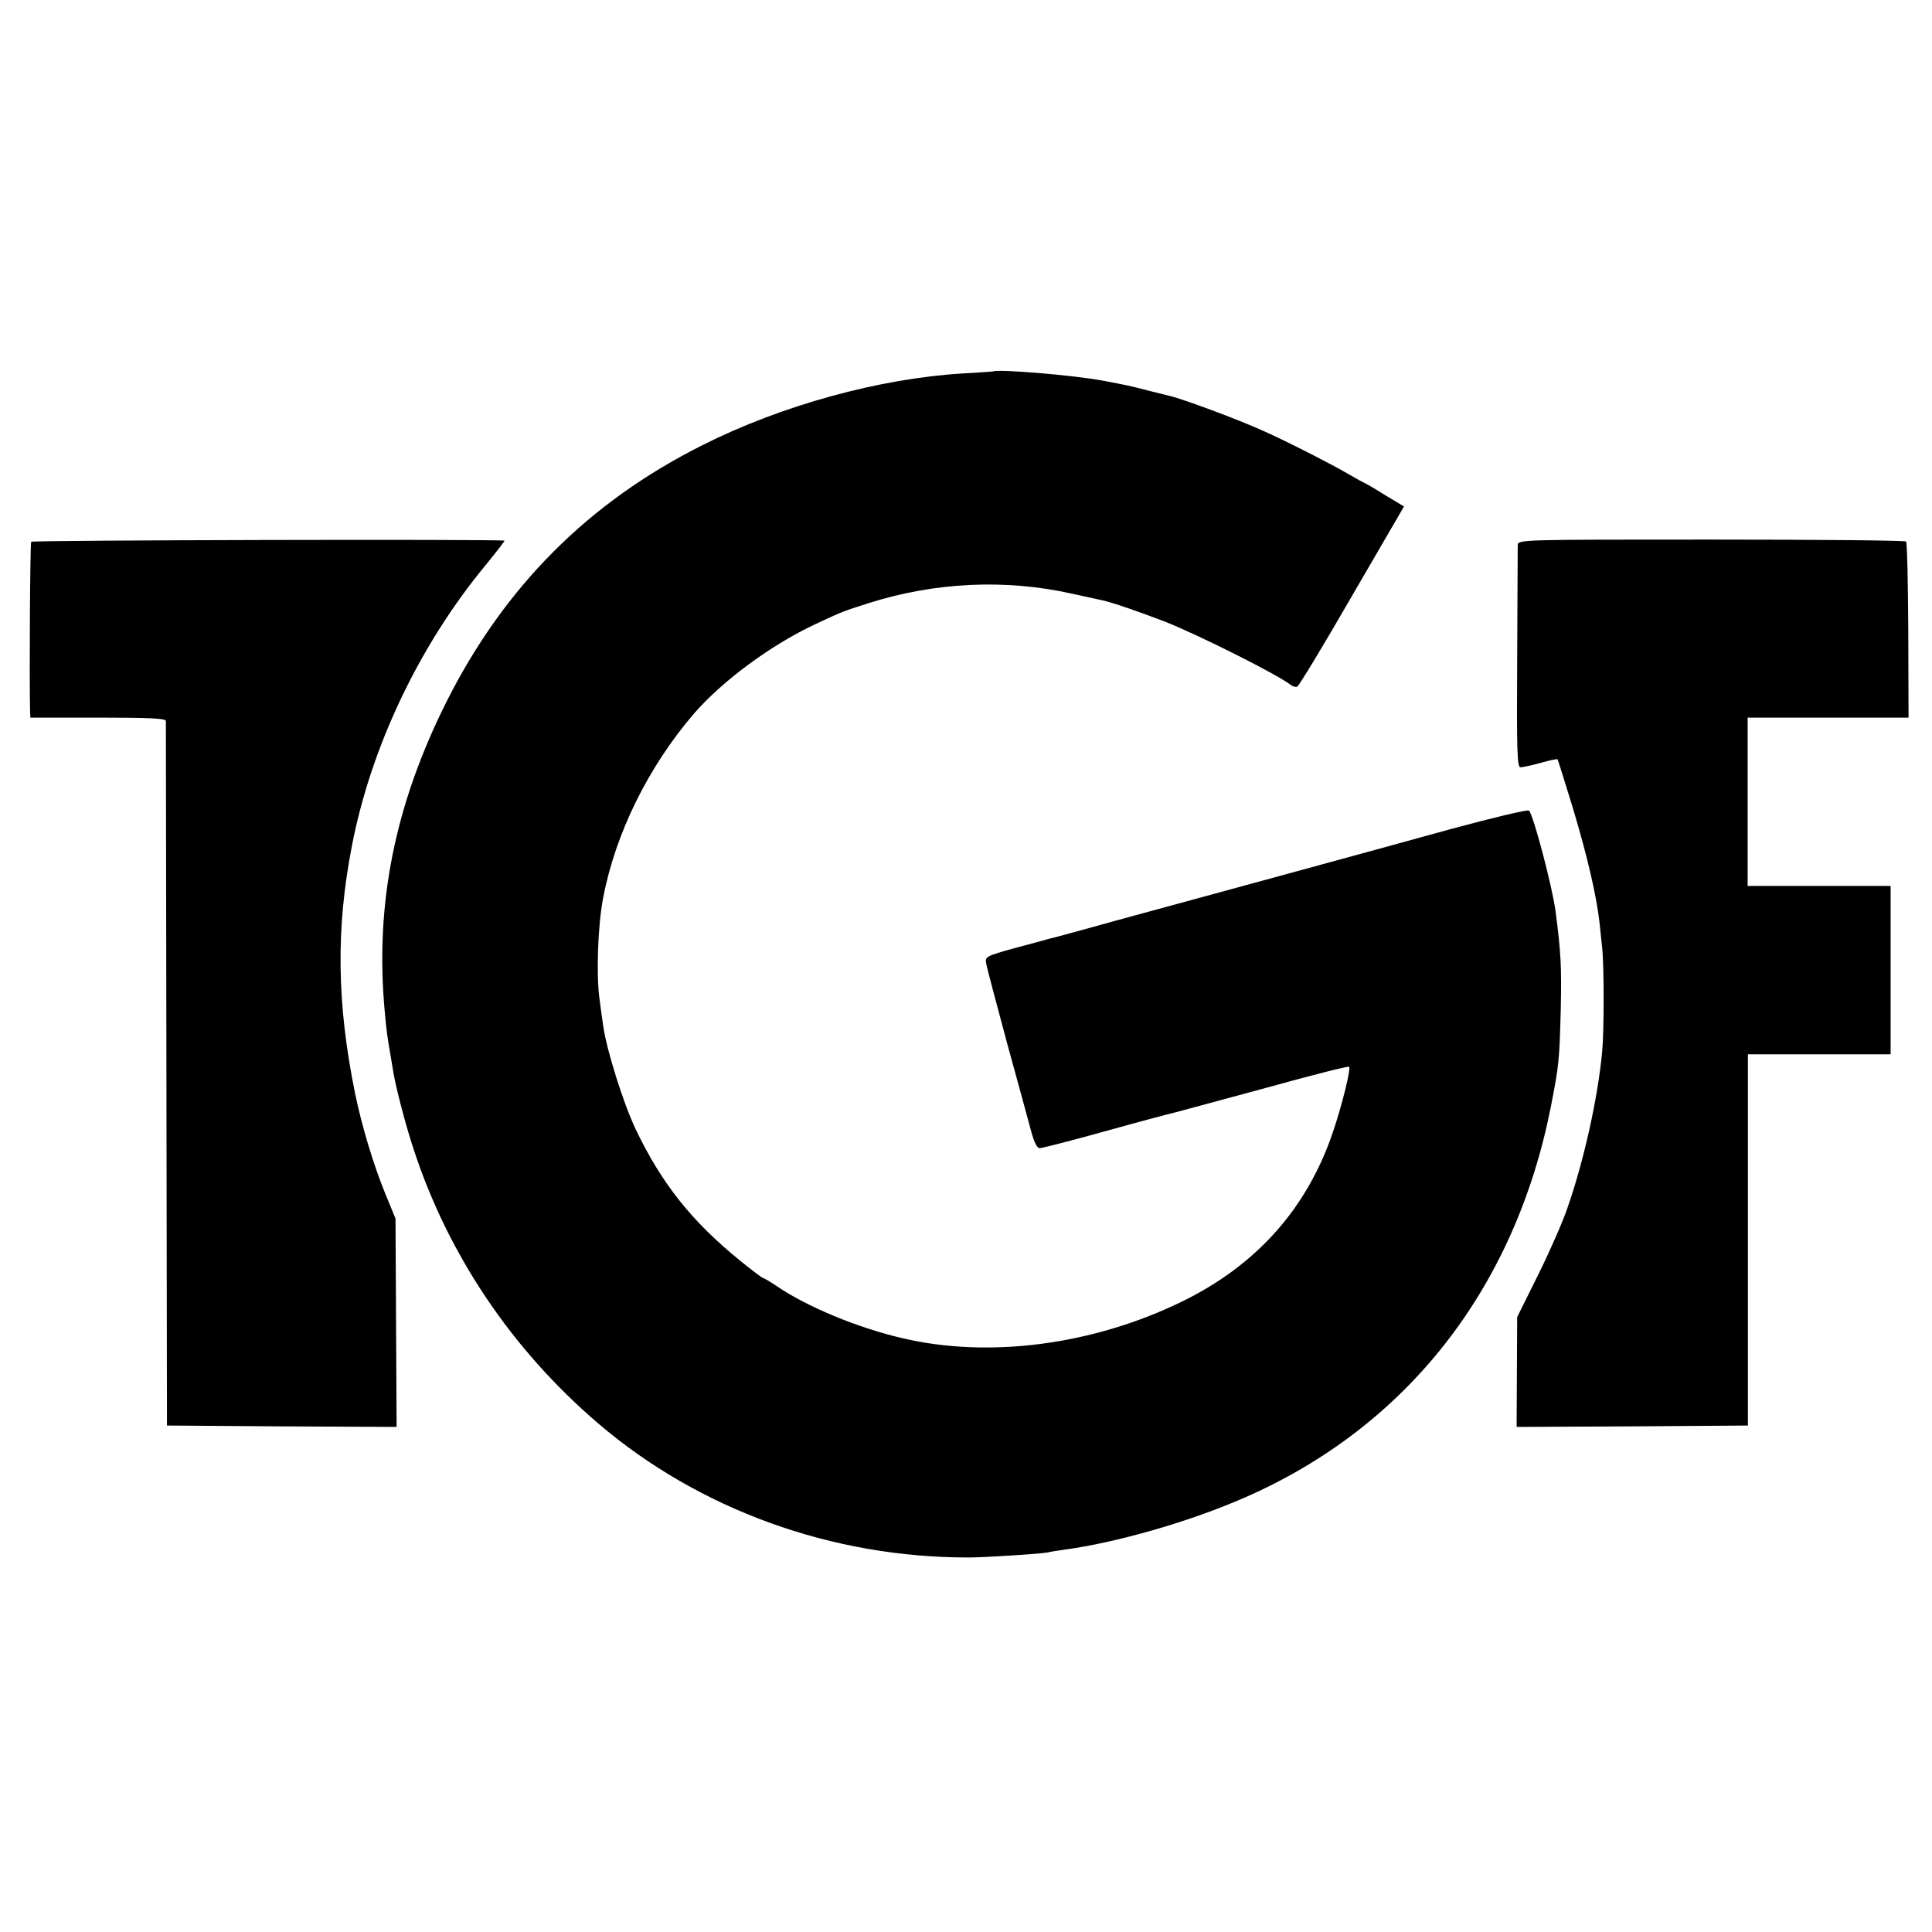
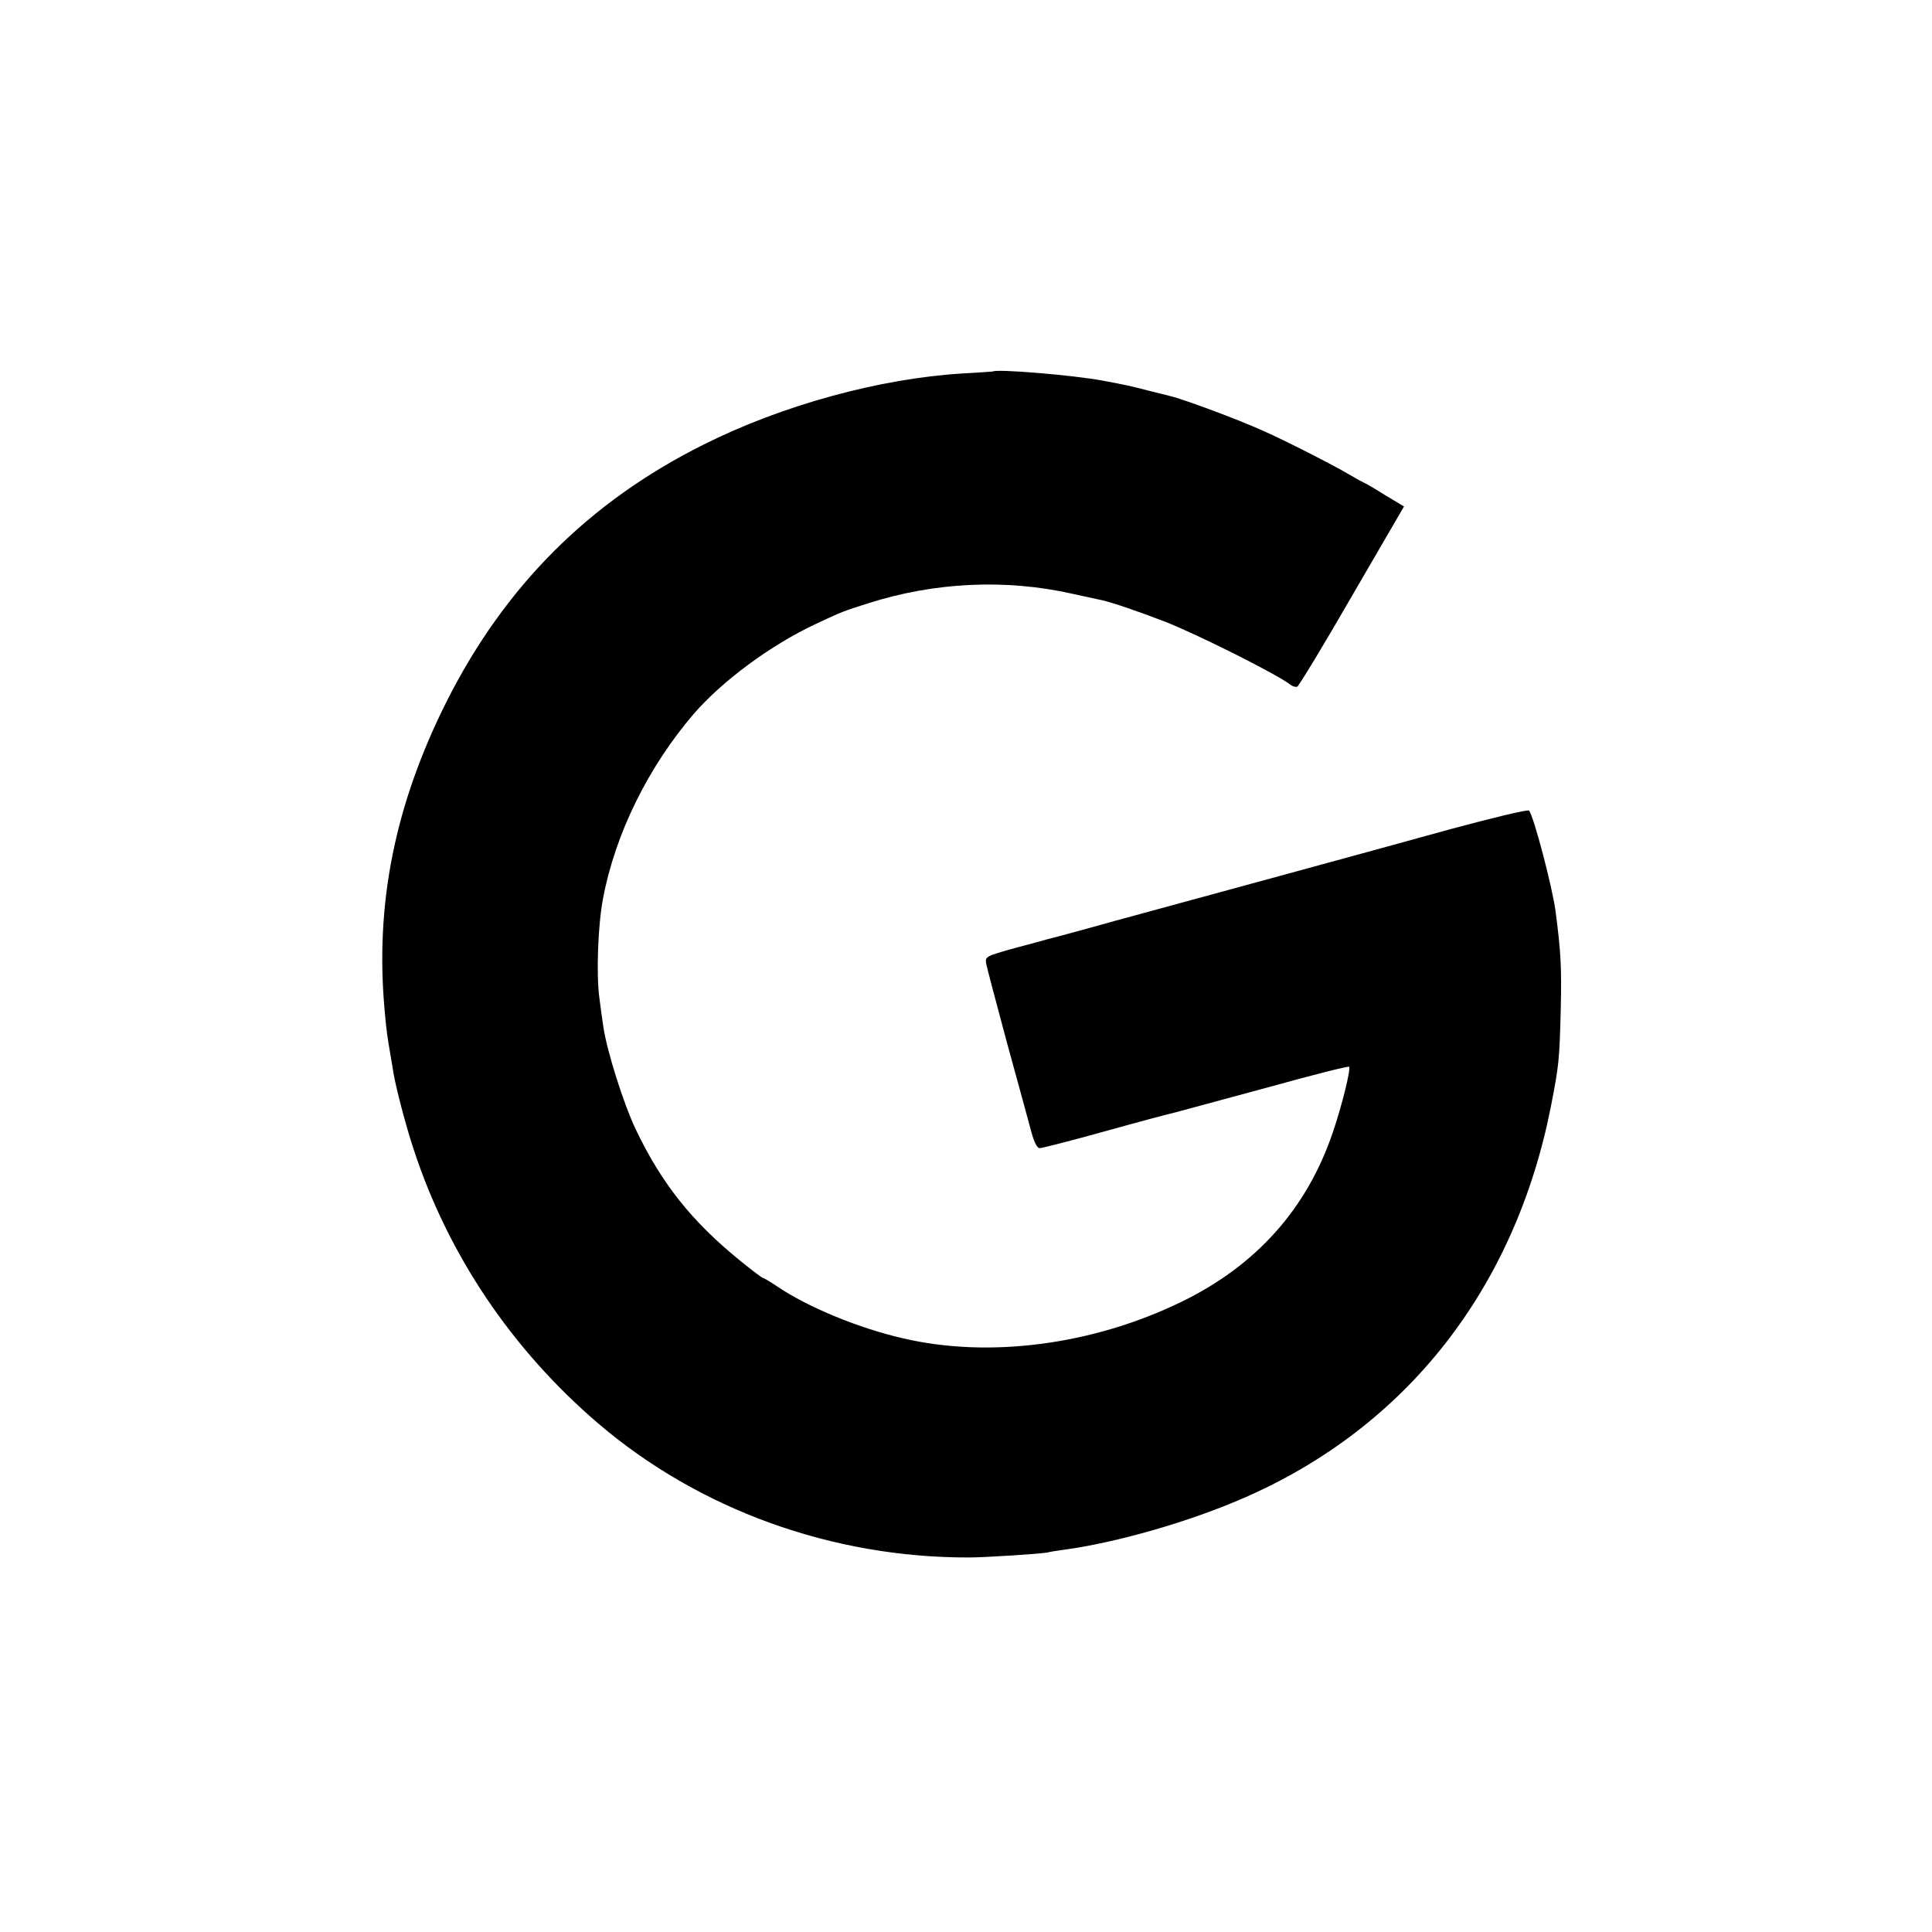
<svg xmlns="http://www.w3.org/2000/svg" version="1.0" width="700pt" height="700pt" viewBox="0 0 700 700" preserveAspectRatio="xMidYMid meet">
  <g transform="translate(0,700) scale(0.1,-0.1)" fill="#000000" stroke="none">
    <path d="M3597 5654 c-1 0 -50 -4 -108 -7 -301 -18 -656 -115 -942 -259 -414 -207 -718 -512 -928 -928 -189 -376 -261 -737 -225 -1125 6 -68 9 -90 22 -165 3 -19 8 -46 10 -60 10 -57 45 -191 73 -275 125 -382 356 -725 668 -992 366 -313 848 -487 1343 -486 59 0 260 13 285 18 11 3 38 7 60 10 192 26 457 102 657 190 586 257 977 757 1107 1415 30 153 31 169 36 355 3 153 1 200 -19 354 -12 89 -79 344 -96 364 -4 5 -132 -26 -284 -67 -152 -42 -433 -119 -624 -171 -191 -52 -455 -124 -587 -160 -132 -37 -244 -67 -250 -68 -5 -2 -59 -16 -118 -32 -104 -29 -108 -31 -104 -55 2 -14 37 -144 76 -290 40 -146 80 -291 88 -322 10 -37 21 -58 30 -58 8 0 114 27 236 61 122 34 238 65 257 69 19 5 167 45 329 89 162 45 296 79 299 76 7 -7 -25 -138 -59 -238 -94 -277 -278 -483 -551 -615 -320 -155 -694 -204 -1006 -131 -162 37 -348 114 -459 190 -24 16 -46 29 -49 29 -3 0 -40 28 -82 62 -176 143 -285 280 -379 477 -45 95 -105 287 -117 371 -4 25 -10 71 -14 102 -12 84 -6 265 13 363 44 234 164 477 329 669 105 121 281 250 441 325 96 45 99 46 190 75 241 77 498 89 739 35 50 -11 100 -22 110 -24 39 -9 124 -38 226 -77 120 -47 413 -194 457 -230 7 -5 17 -8 23 -6 5 1 95 149 198 328 l189 325 -70 42 c-38 24 -71 43 -73 43 -1 0 -27 14 -56 31 -57 34 -234 124 -309 157 -92 42 -292 116 -339 127 -8 2 -44 11 -80 20 -70 18 -75 19 -165 36 -107 20 -385 43 -398 33z" />
-     <path d="M113 5037 c-4 -6 -7 -494 -4 -614 l1 -23 245 0 c189 0 245 -3 246 -12 0 -7 1 -584 2 -1283 l2 -1270 416 -3 416 -2 -2 377 -2 378 -37 90 c-43 105 -86 248 -110 366 -66 326 -69 595 -11 894 69 358 244 727 485 1018 39 48 70 88 68 88 -16 6 -1711 2 -1715 -4z" />
-     <path d="M5499 5025 c0 -11 -1 -197 -2 -412 -2 -336 0 -393 12 -393 8 0 41 7 73 16 32 9 60 15 61 13 2 -2 26 -80 55 -174 53 -176 86 -319 97 -415 3 -30 8 -73 10 -95 7 -62 7 -303 0 -375 -16 -170 -66 -395 -126 -567 -16 -48 -64 -157 -106 -242 l-76 -153 -1 -199 -1 -199 419 2 419 3 0 673 0 672 258 0 259 0 0 305 0 305 -259 0 -259 0 0 305 0 305 292 0 291 0 -1 315 c-1 174 -4 319 -8 323 -4 4 -322 7 -707 7 -692 0 -699 0 -700 -20z" />
  </g>
</svg>